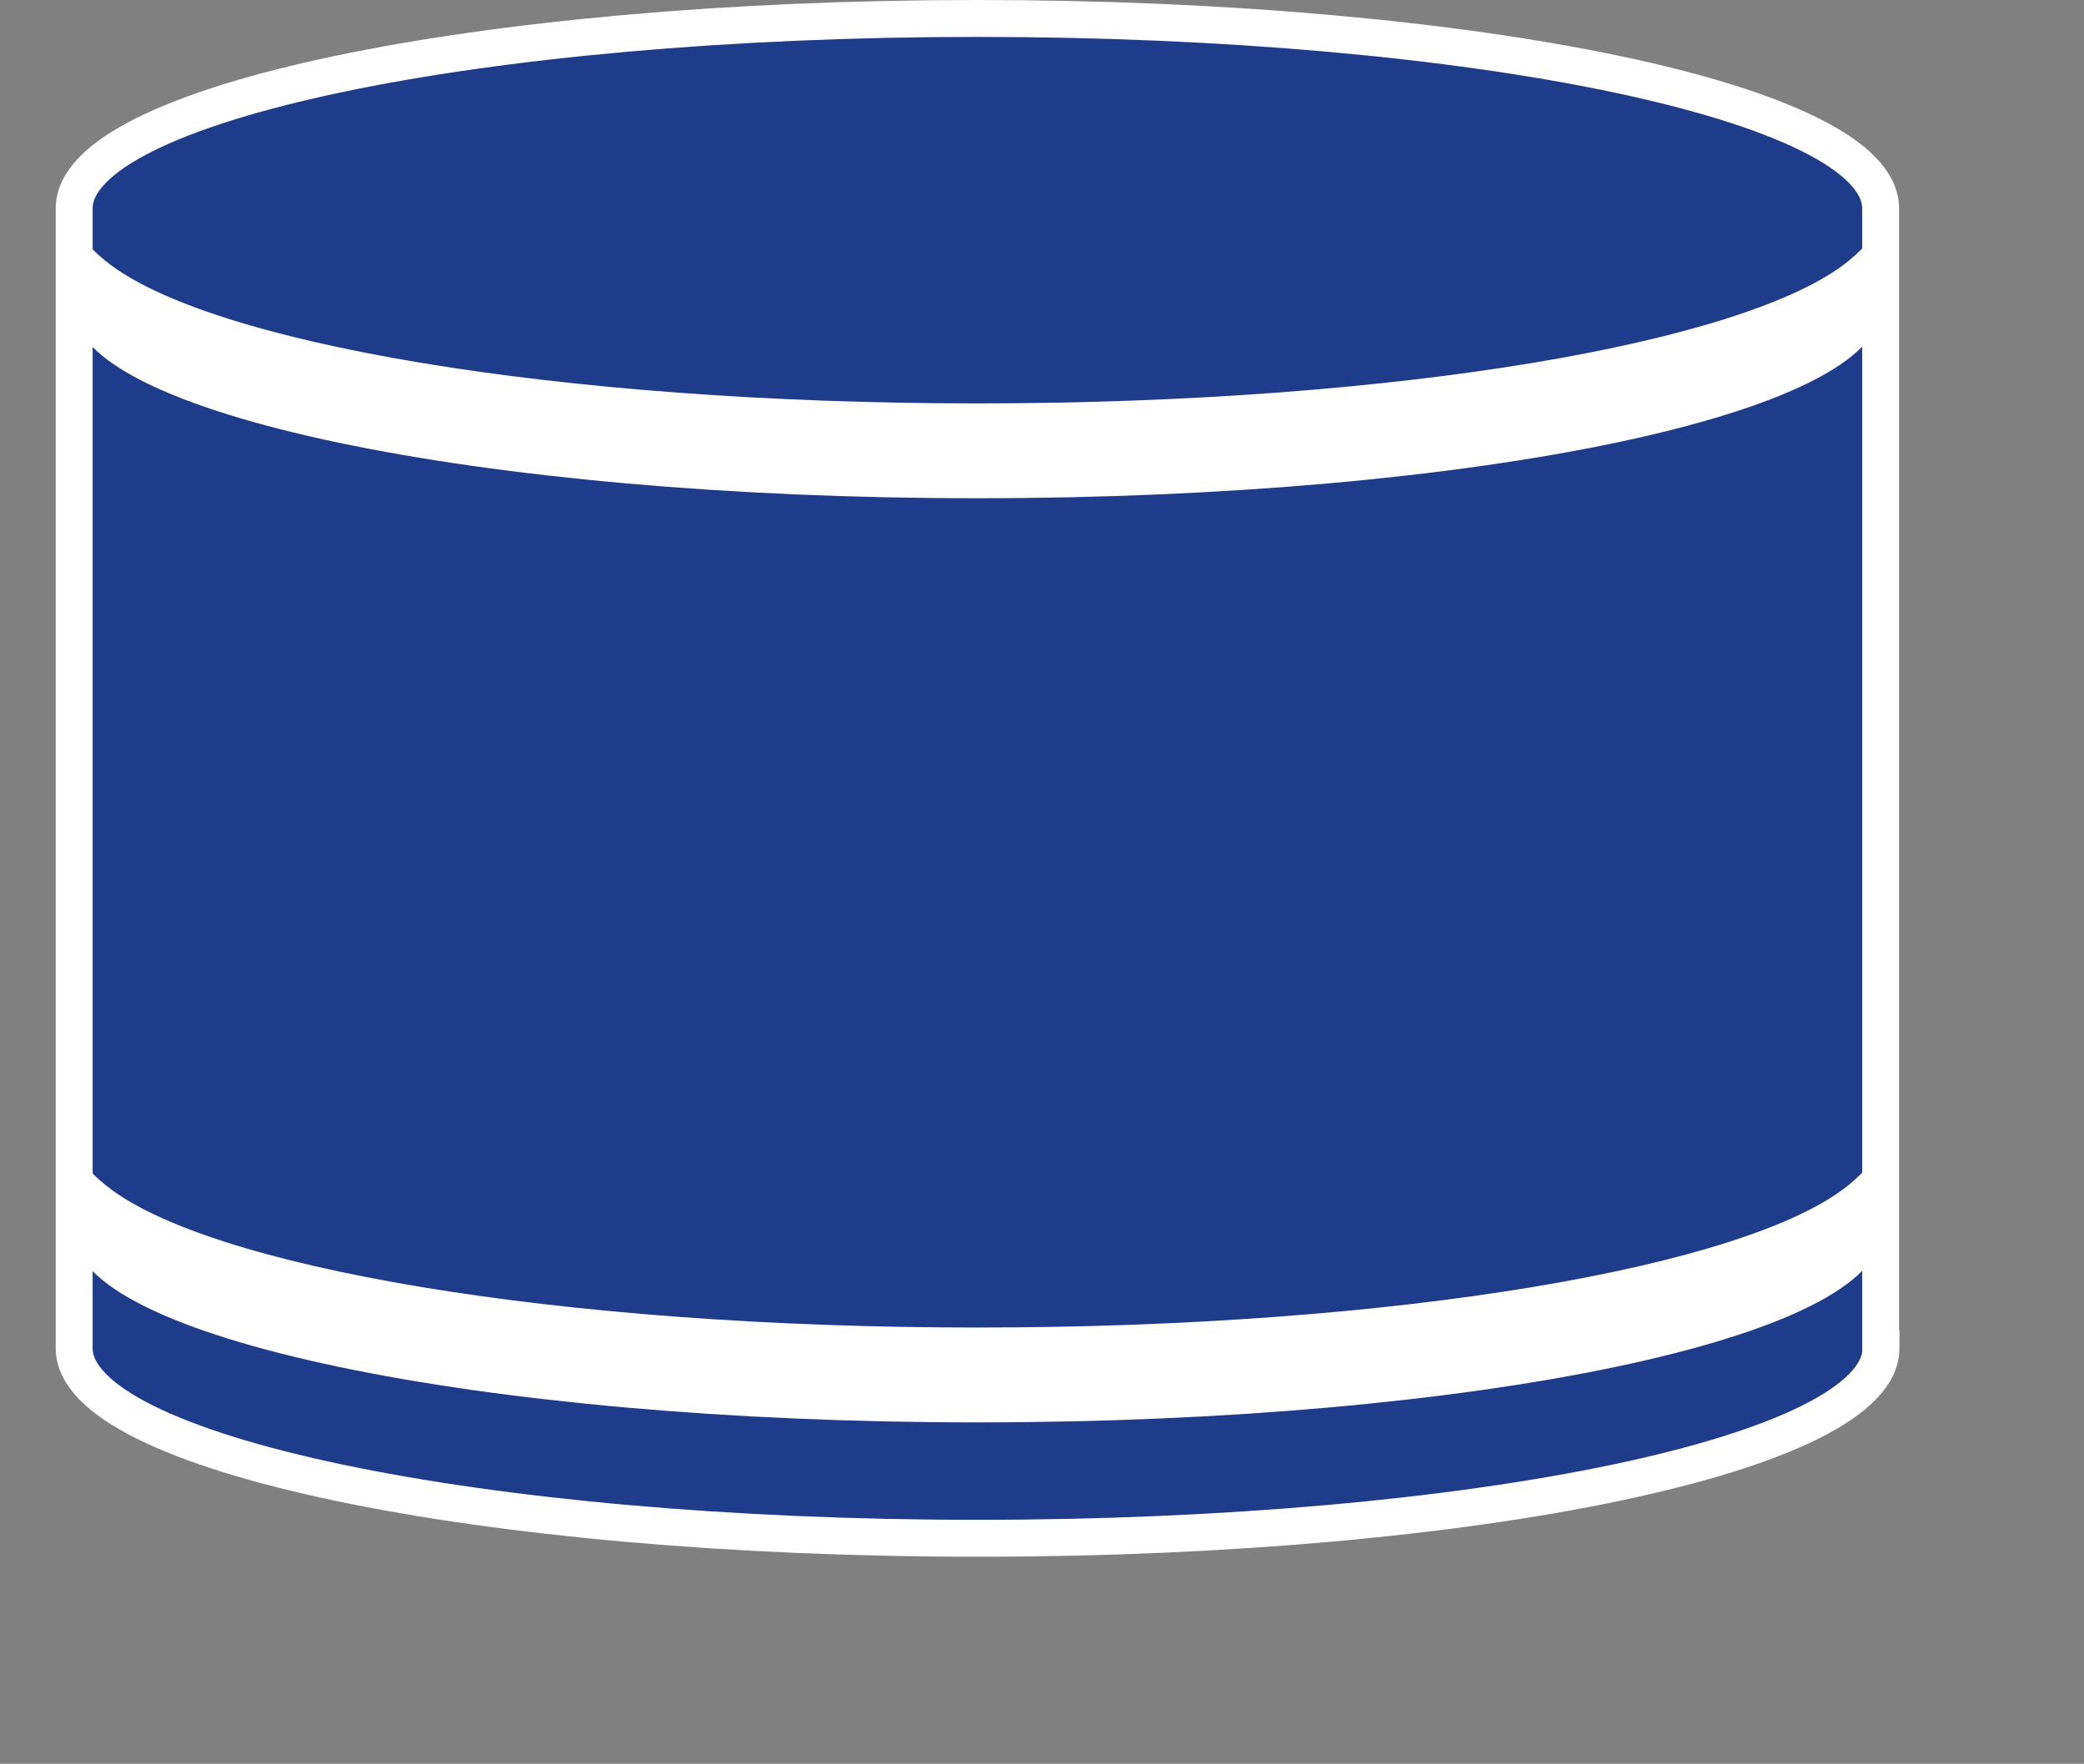
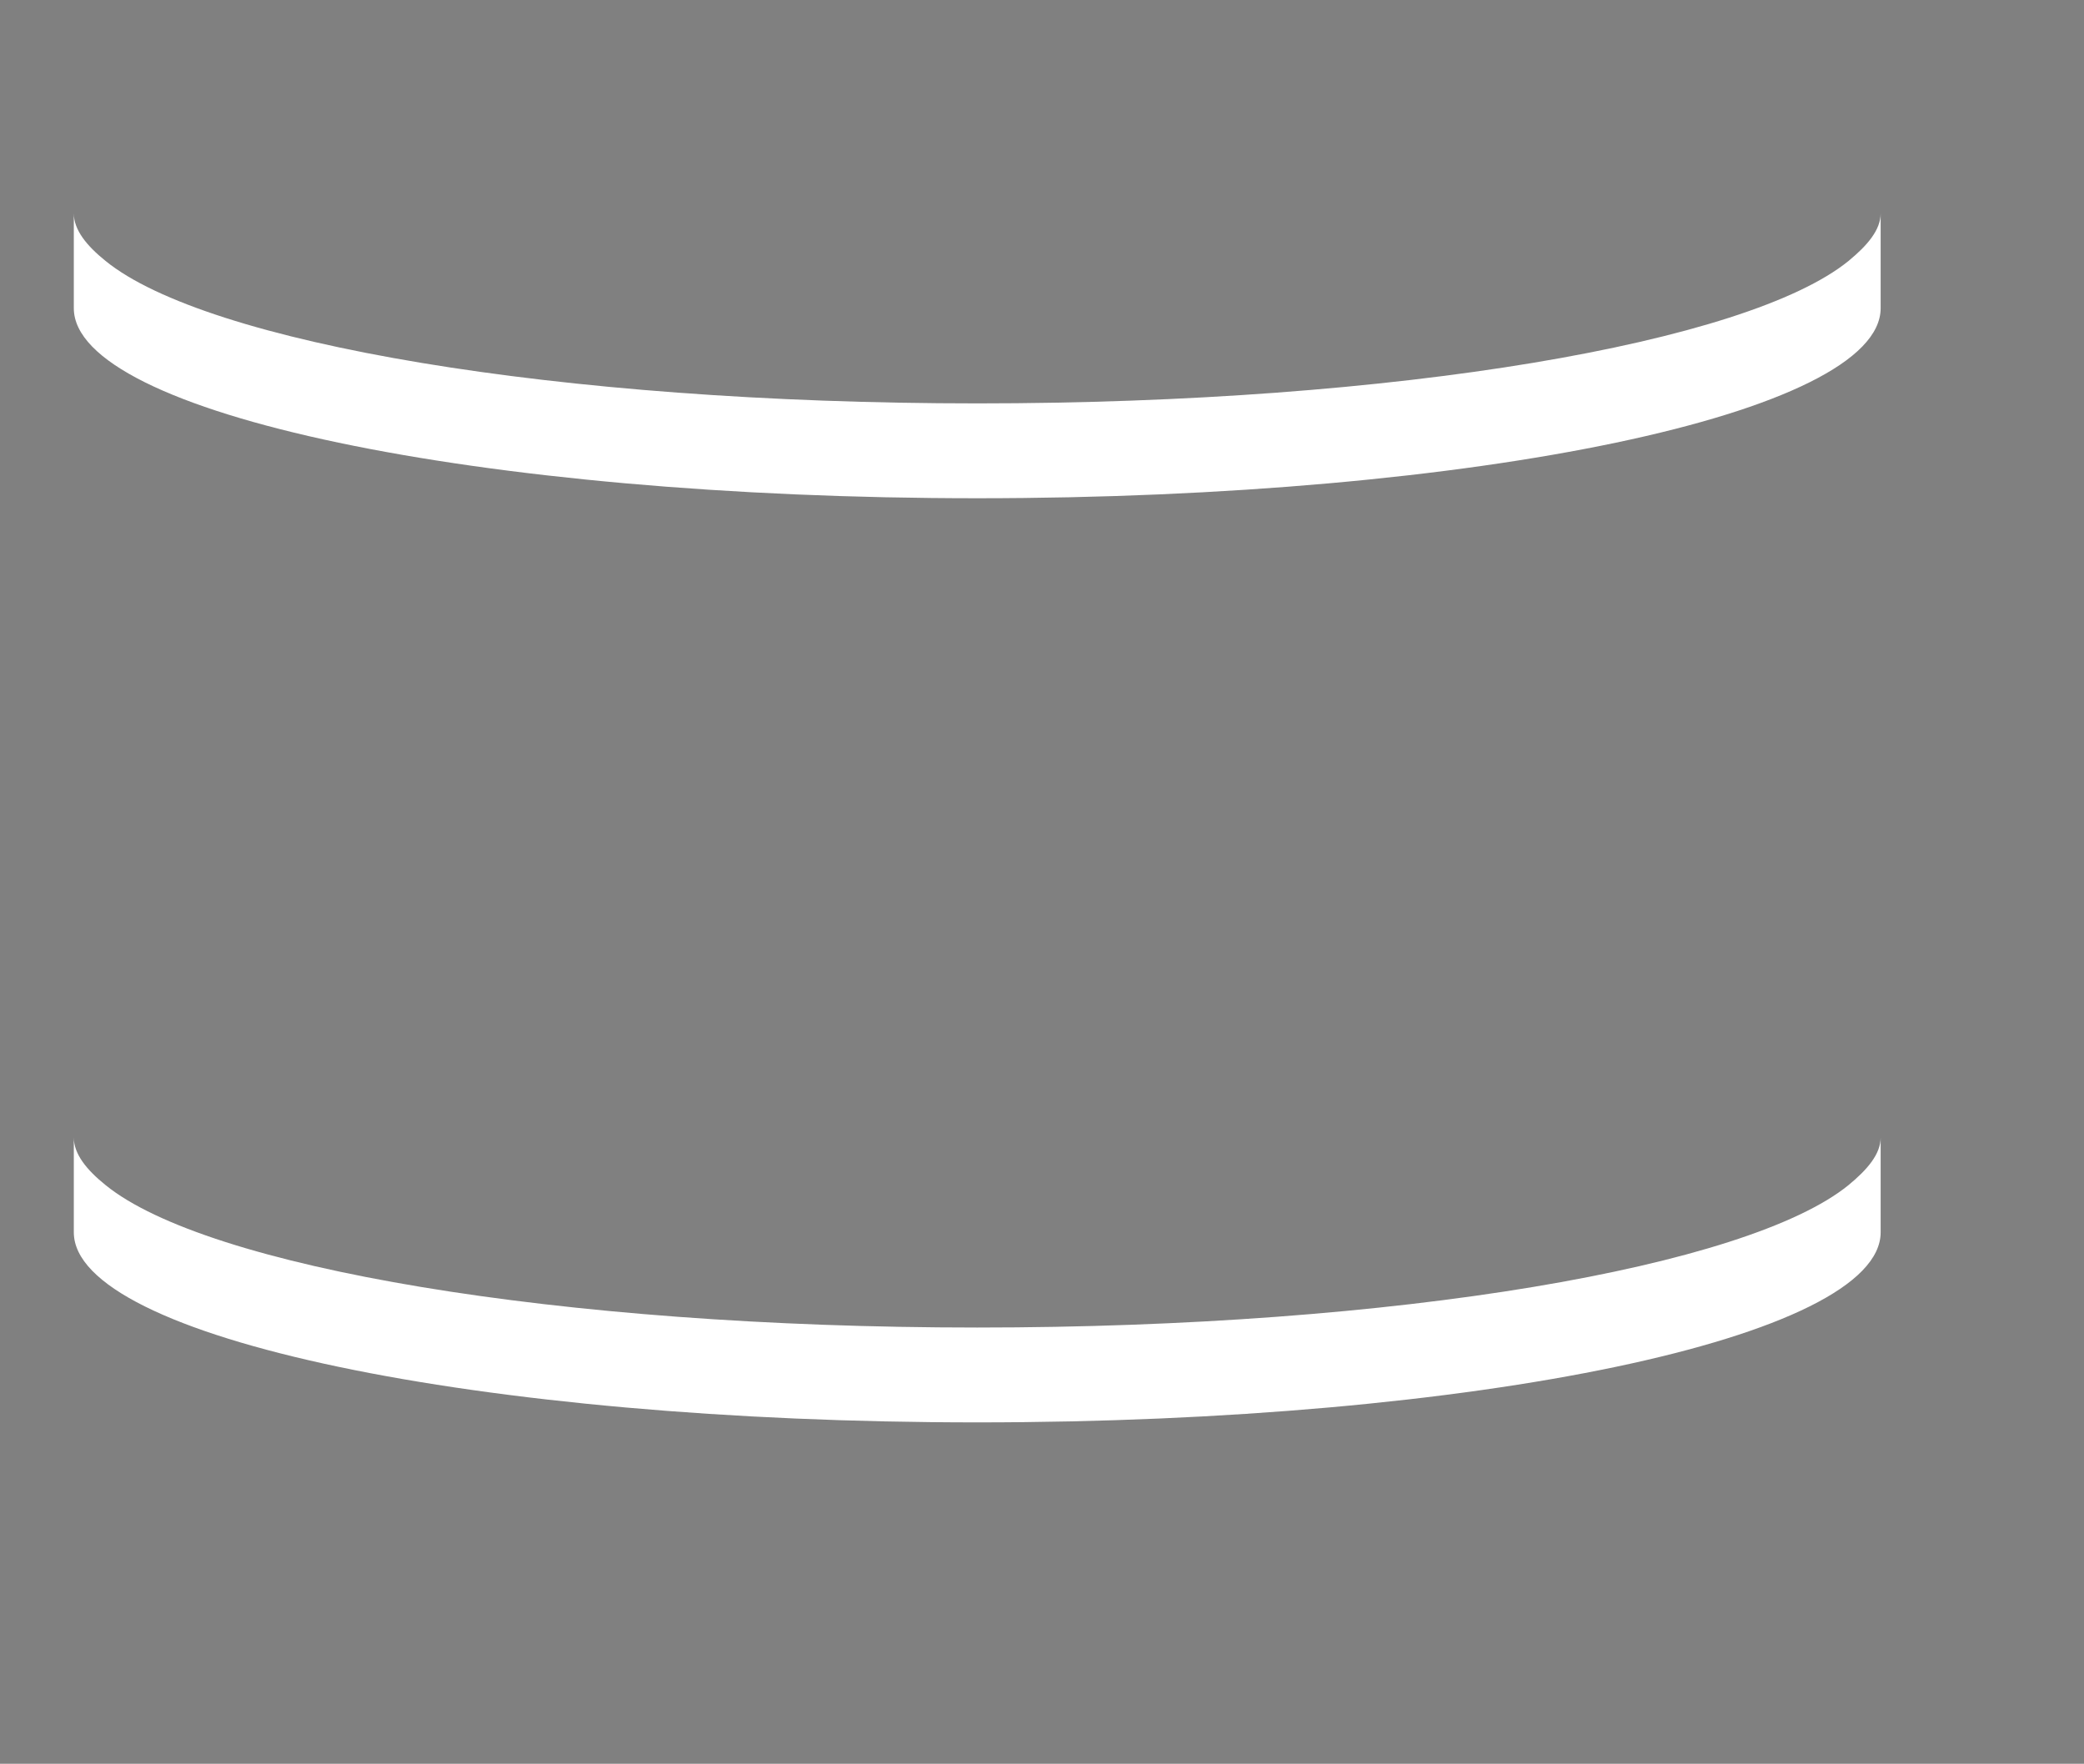
<svg xmlns="http://www.w3.org/2000/svg" id="Laag_1" data-name="Laag 1" viewBox="0 0 56.47 47.79">
  <rect x="0" y="0" width="56.47" height="47.79" fill="#808080" stroke="none" />
  <defs>
    <style> .cls-1 { fill: #1f3c8a; stroke: #fff; stroke-miterlimit: 10; } .cls-2 { fill: #fff; } </style>
  </defs>
-   <path class="cls-1" d="M50.97,36.53c0,2.85-10.97,5.15-24.48,5.15s-24.48-2.3-24.48-5.15V5.65C2,2.8,12.96.5,26.48.5s24.48,2.3,24.48,5.15v30.88Z" />
  <path class="cls-2" d="M26.48,10.93c-11.4,0-20.89-1.64-23.62-3.86-.51-.41-.86-.84-.86-1.29v2.57c0,2.85,10.96,5.15,24.48,5.15s24.48-2.3,24.48-5.15v-2.57c0,.45-.36.87-.87,1.29-2.73,2.22-12.22,3.86-23.61,3.86Z" />
  <path class="cls-2" d="M26.48,35.97c-11.4,0-20.89-1.64-23.62-3.86-.51-.41-.86-.84-.86-1.29v2.57c0,2.85,10.96,5.15,24.48,5.15s24.48-2.3,24.48-5.15v-2.57c0,.45-.36.87-.87,1.29-2.73,2.22-12.22,3.86-23.61,3.86Z" />
</svg>